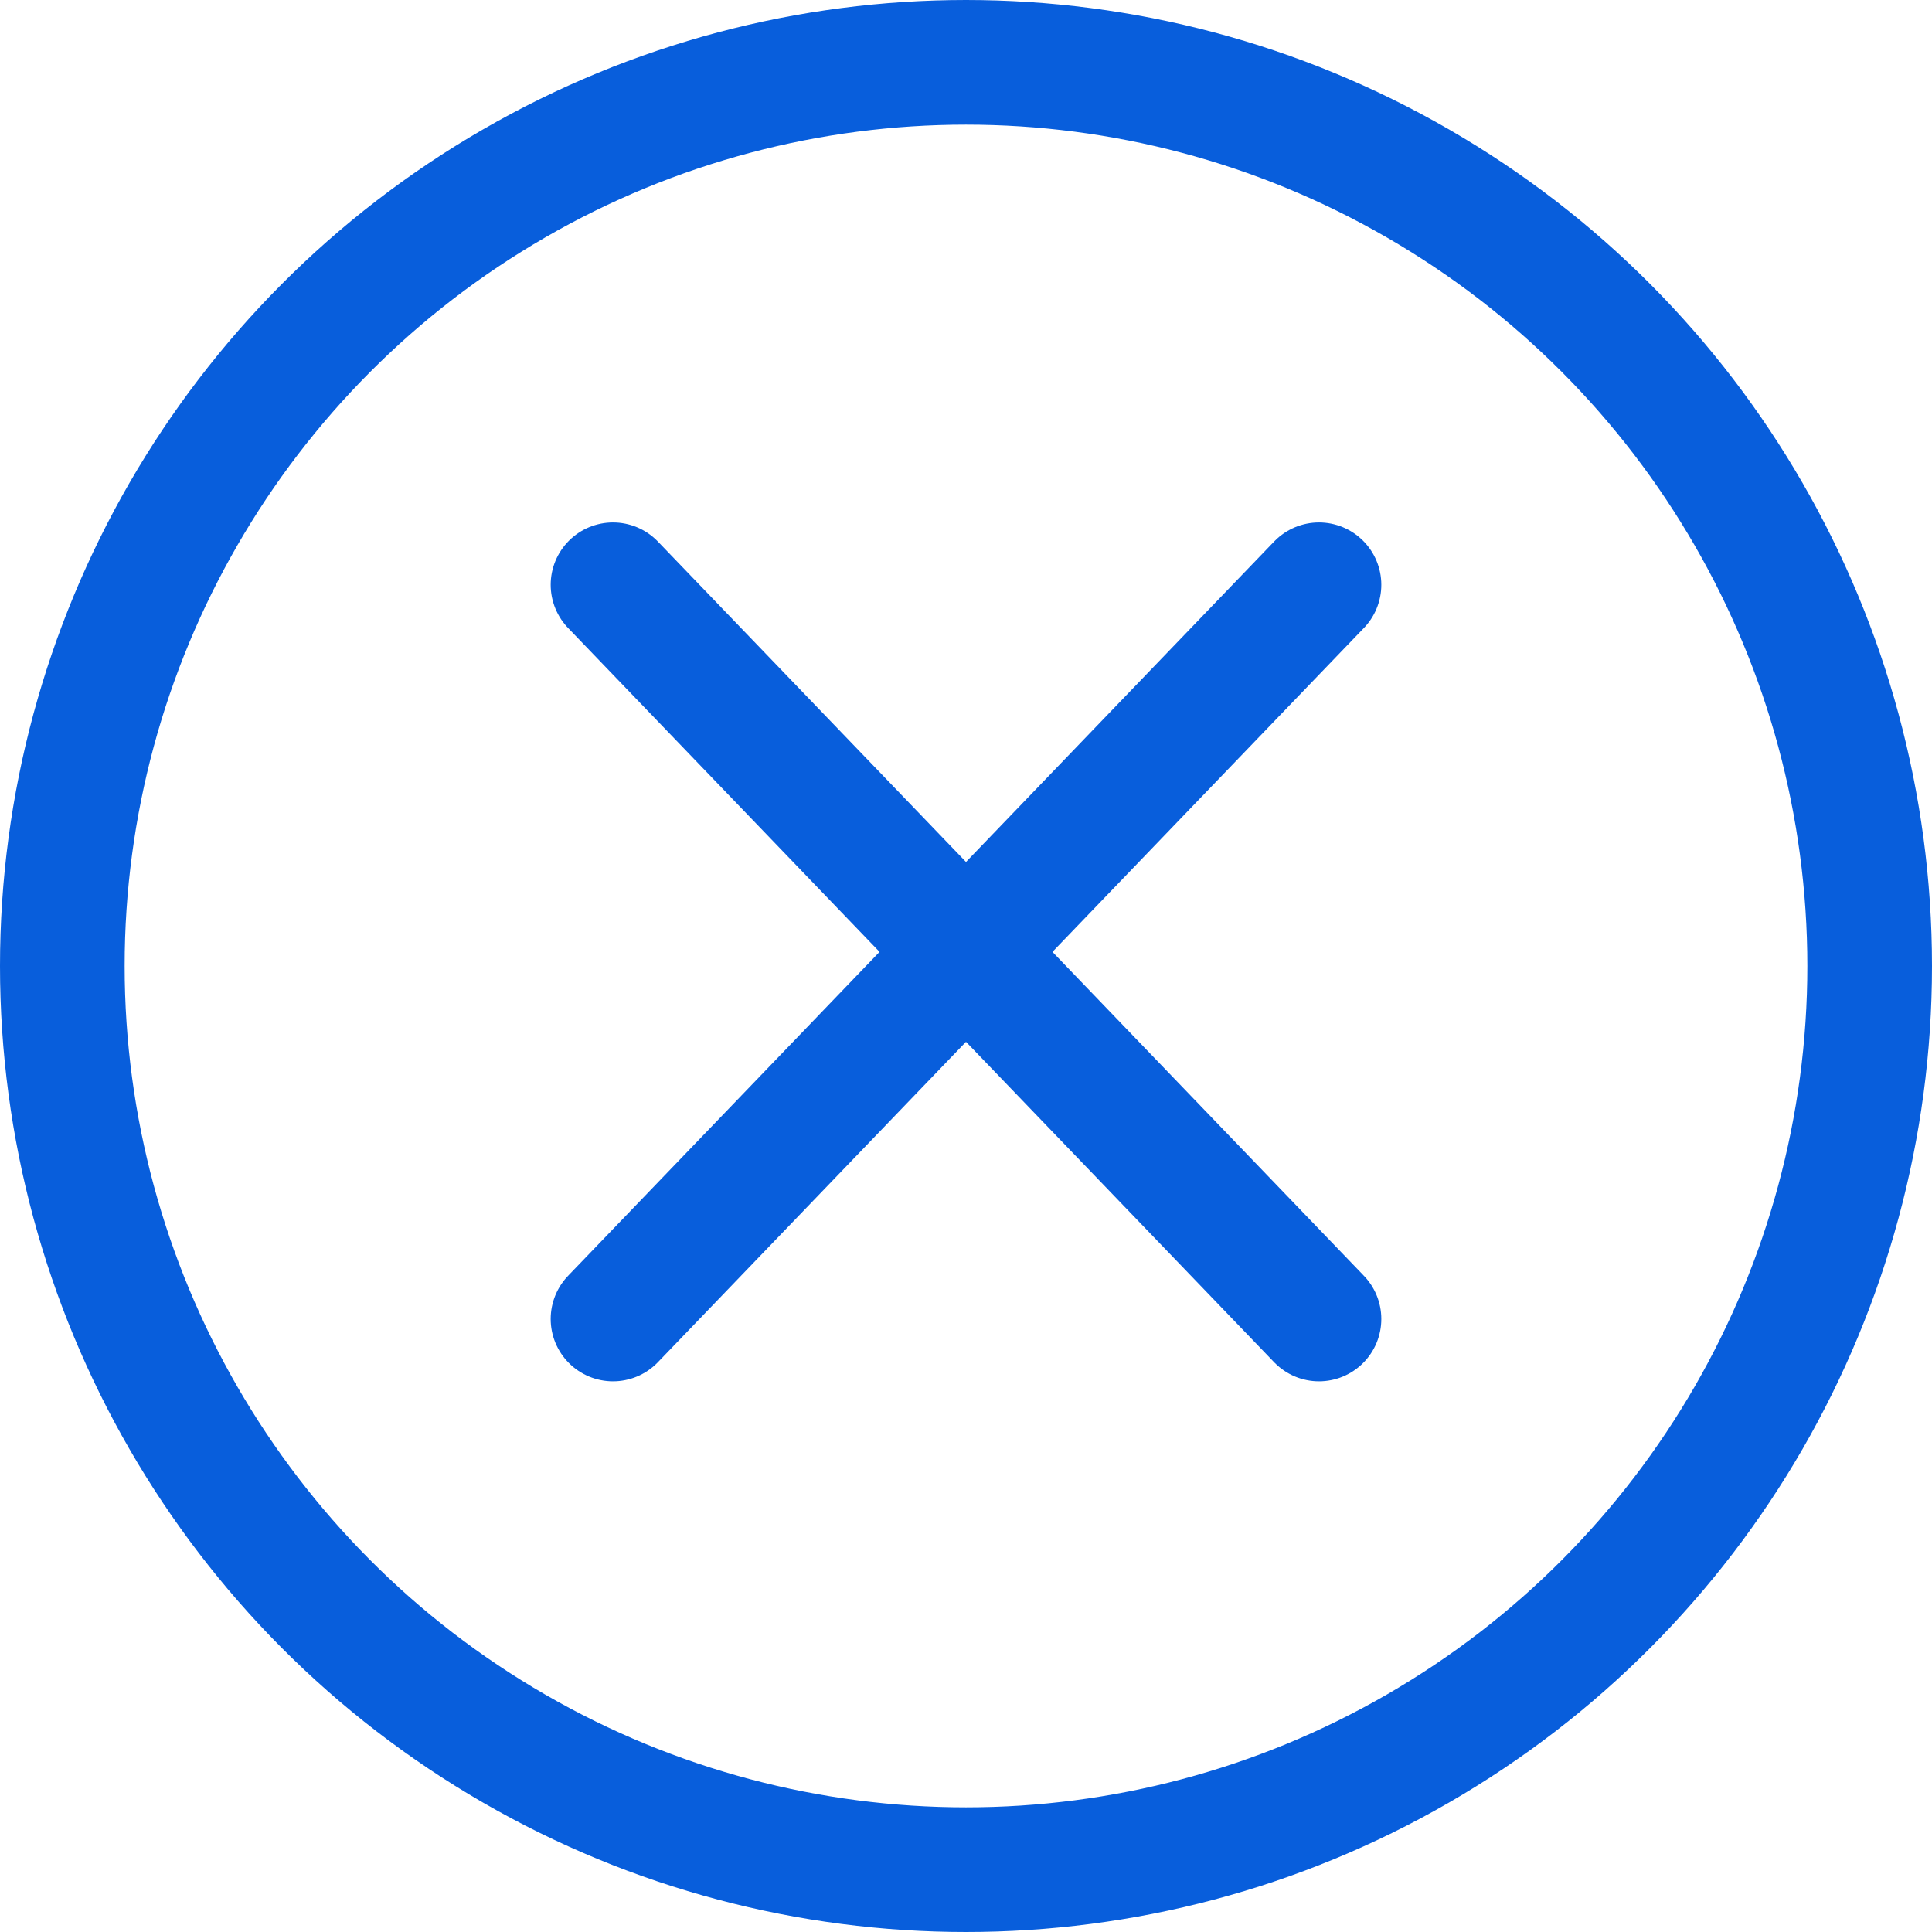
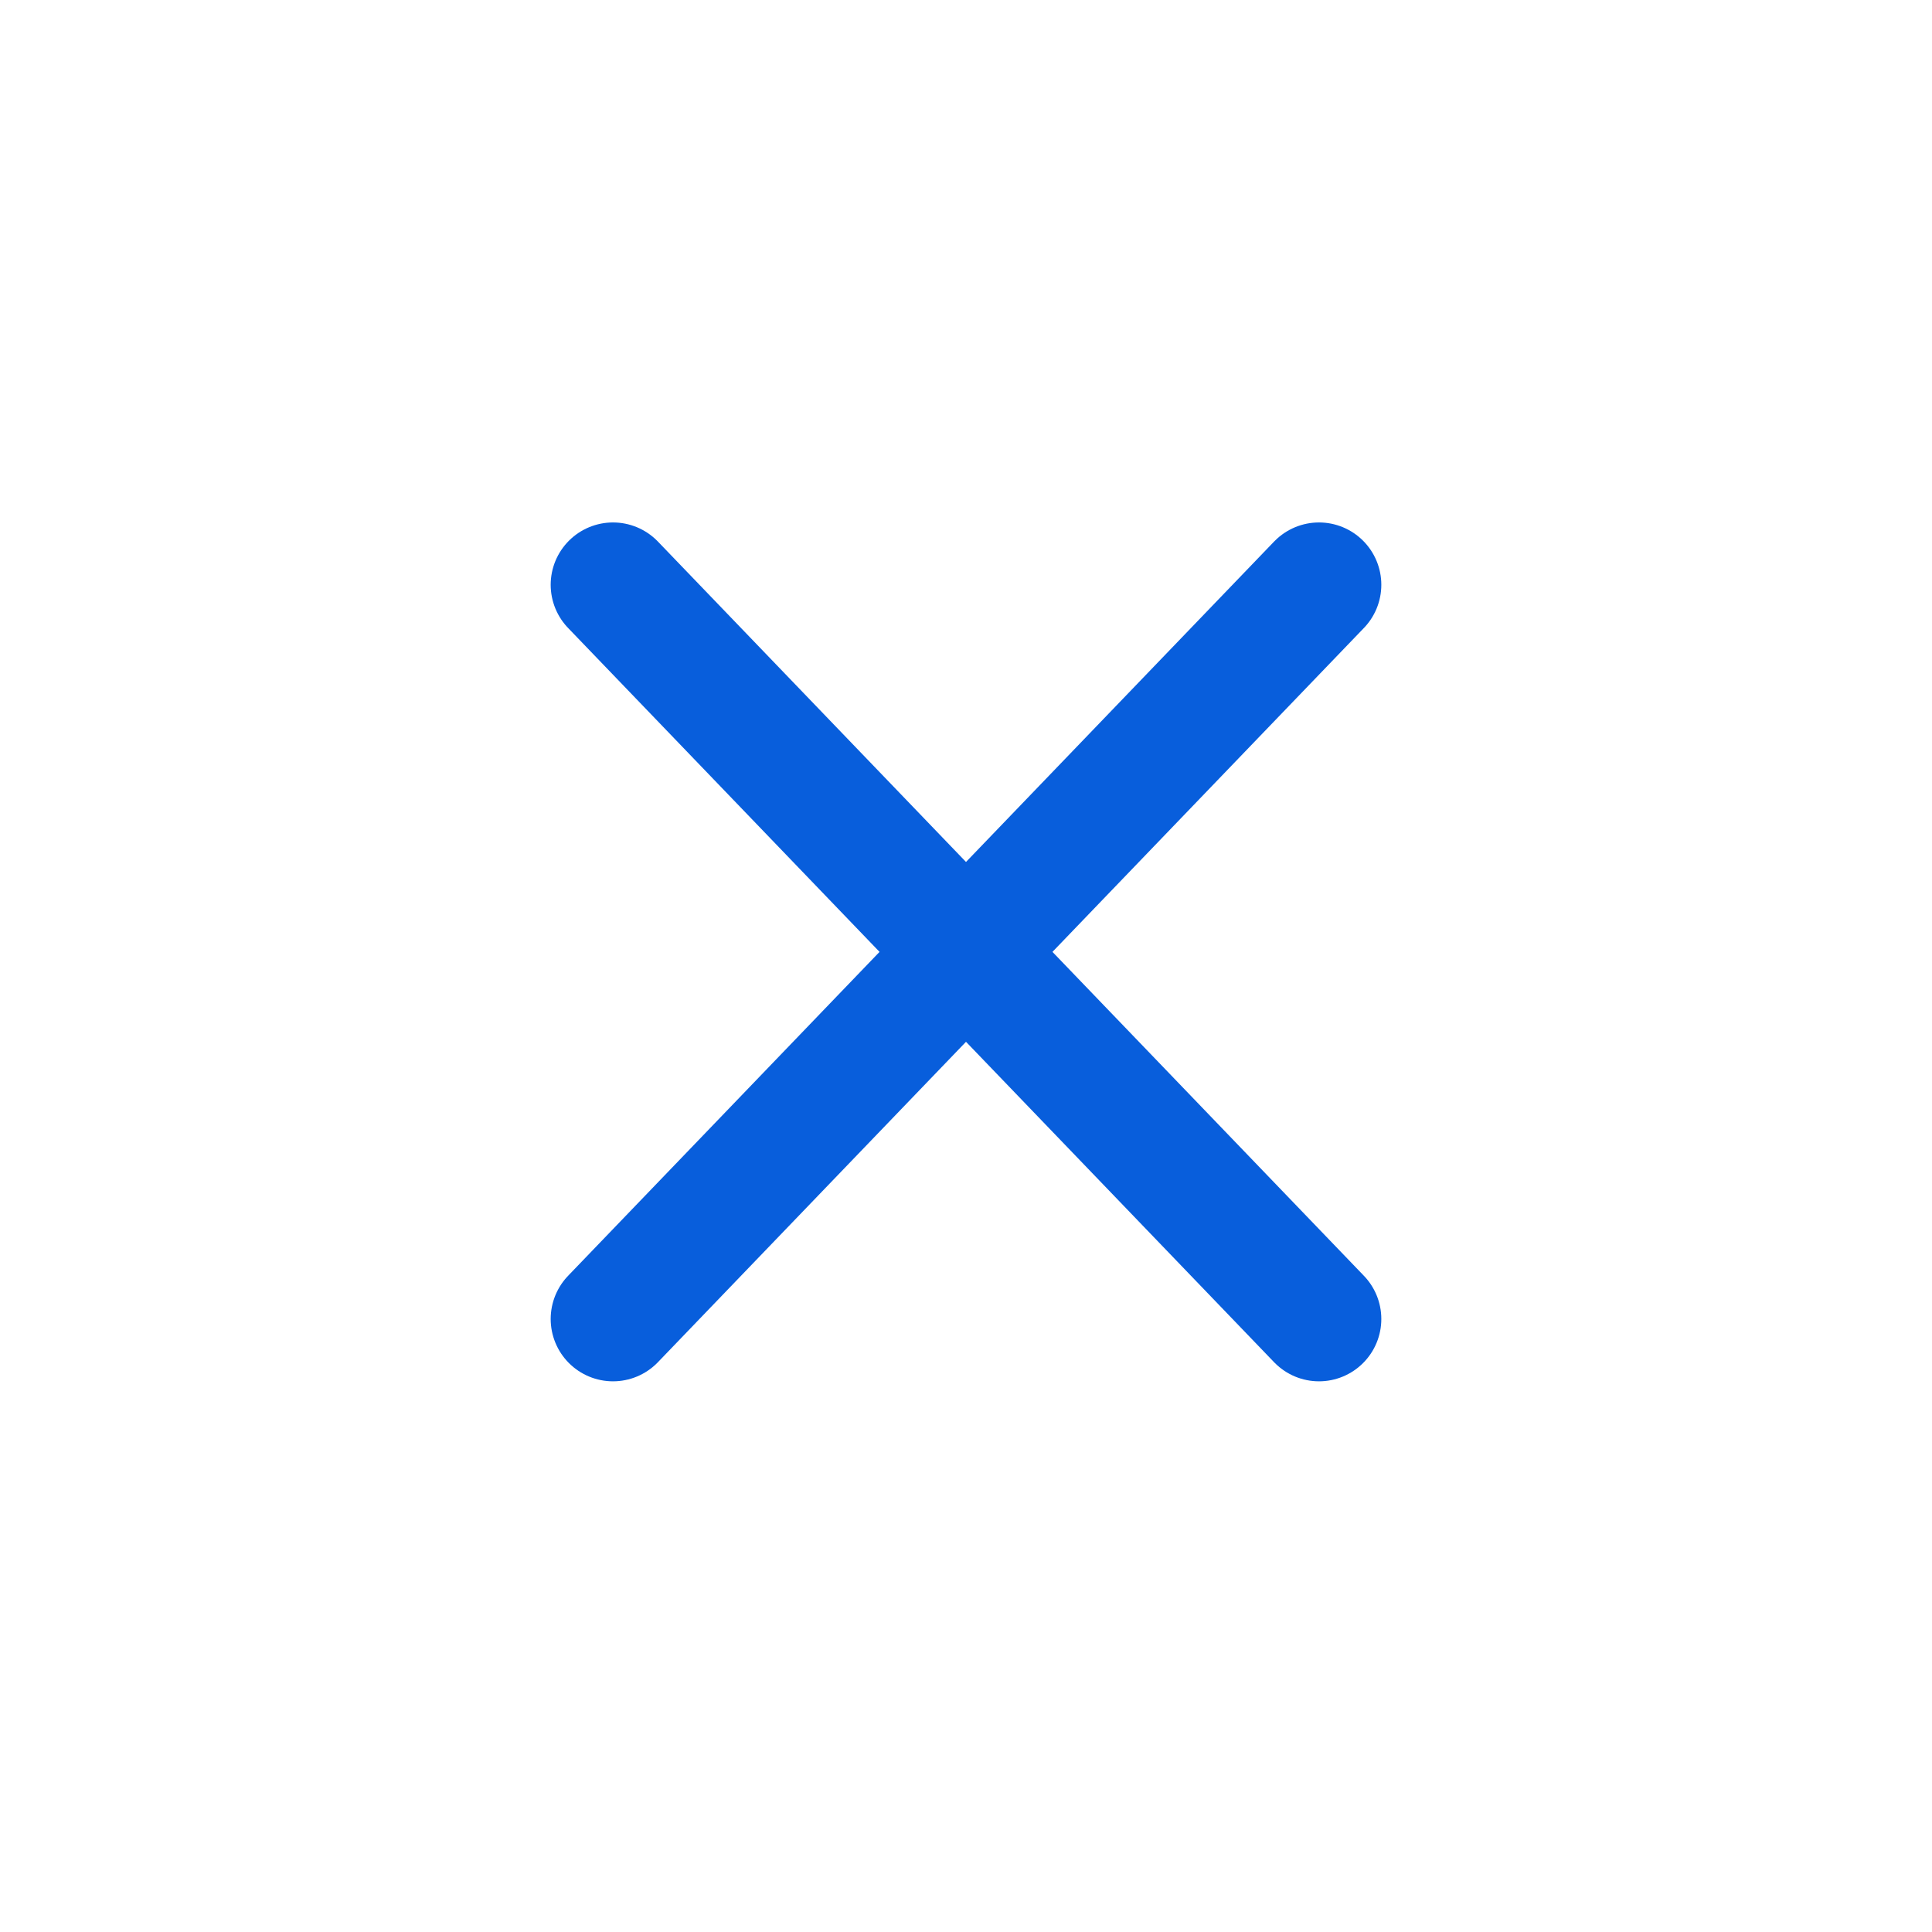
<svg xmlns="http://www.w3.org/2000/svg" width="62" height="62" viewBox="0 0 62 62" fill="none">
-   <circle cx="31" cy="31" r="29" stroke="#085EDC" stroke-width="4" />
  <path d="M19.672 18.766L31 30.547M42.328 42.328L31 30.547M31 30.547L42.328 18.766L19.672 42.328" stroke="#085EDC" stroke-width="4" stroke-linecap="round" stroke-linejoin="round" />
</svg>